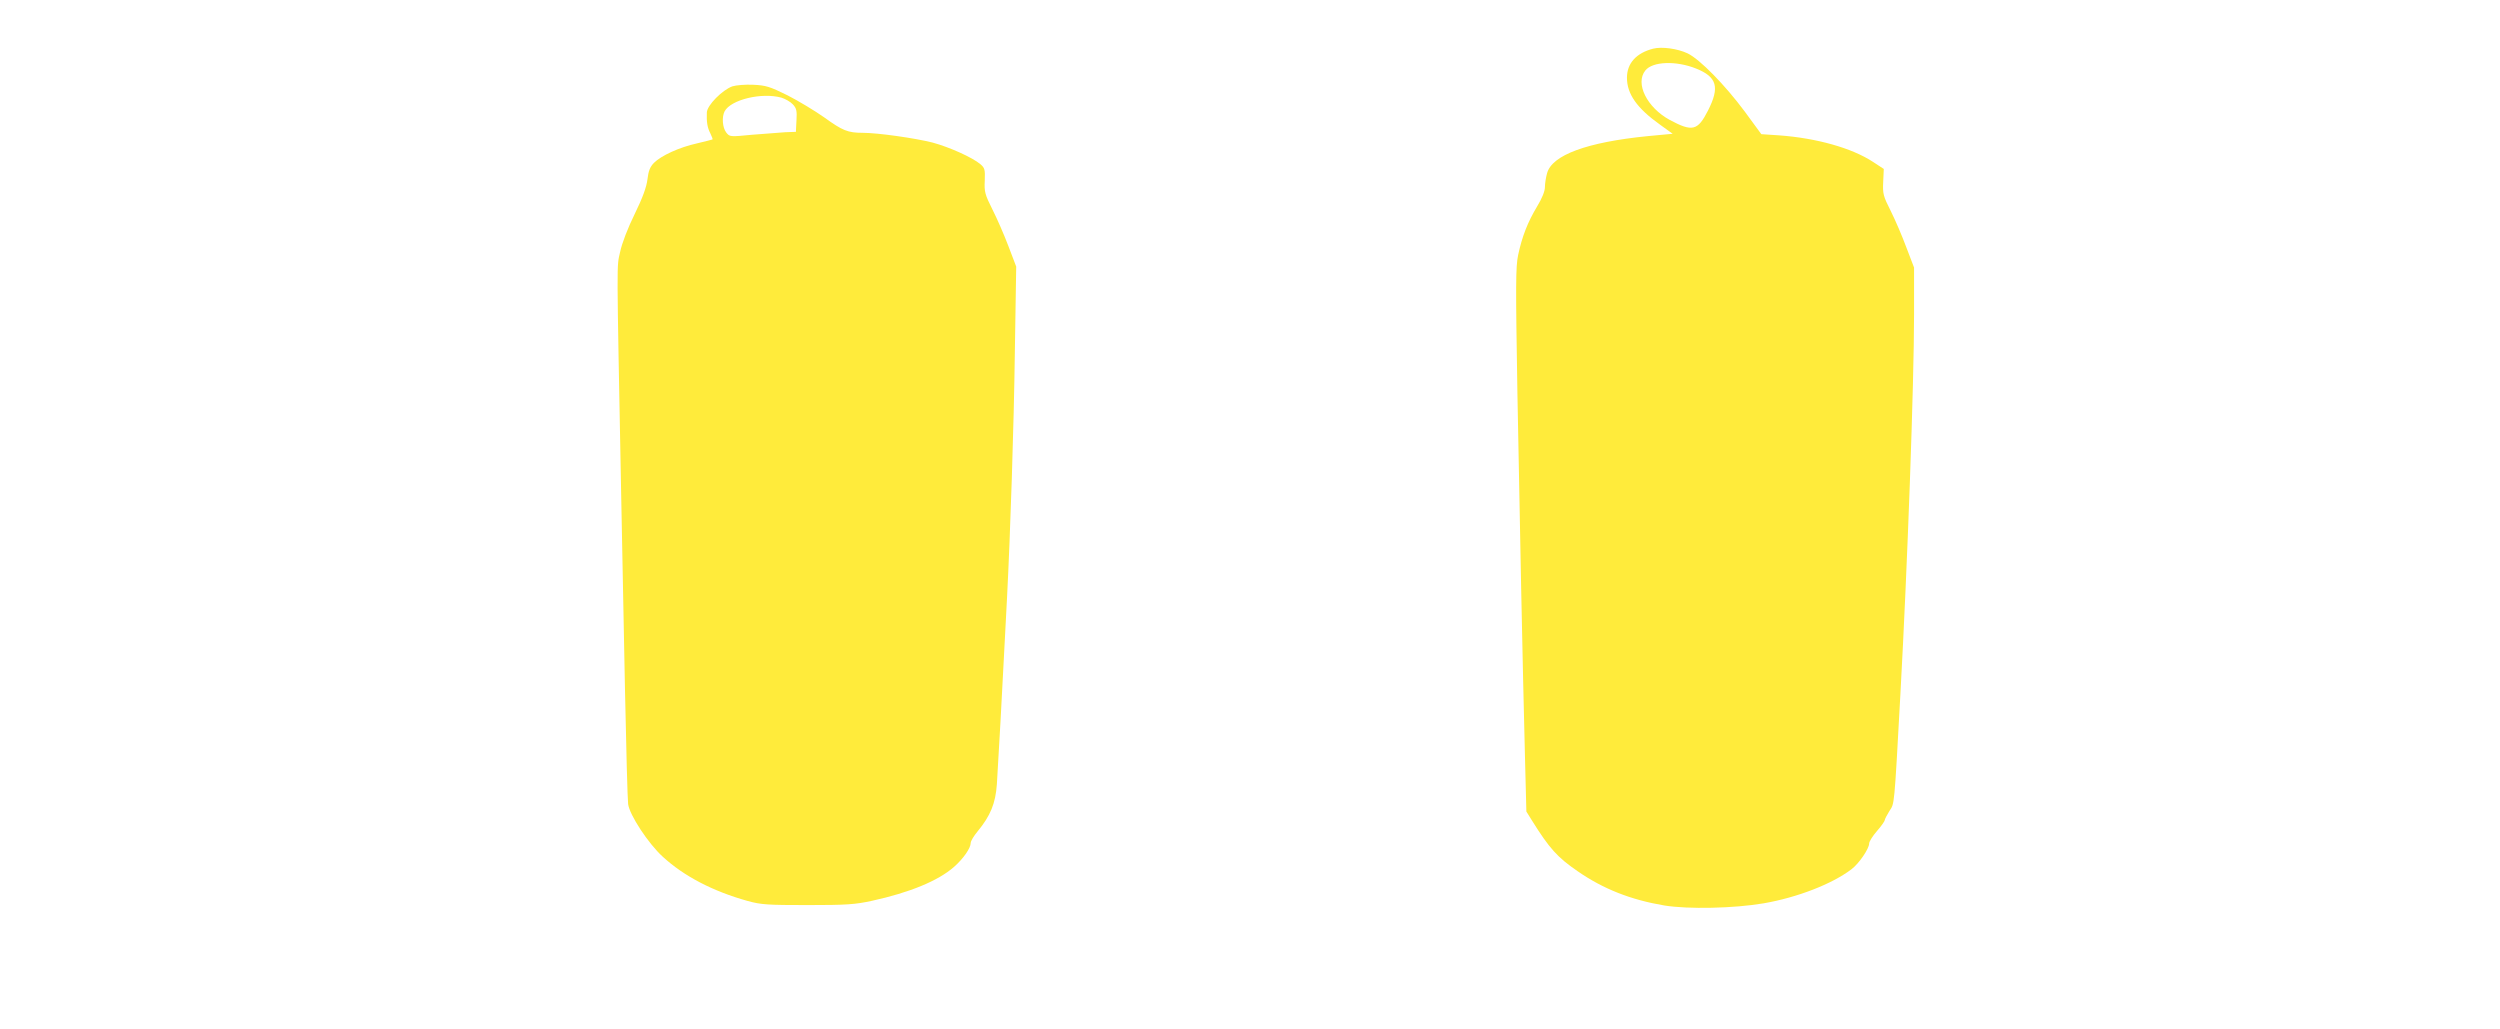
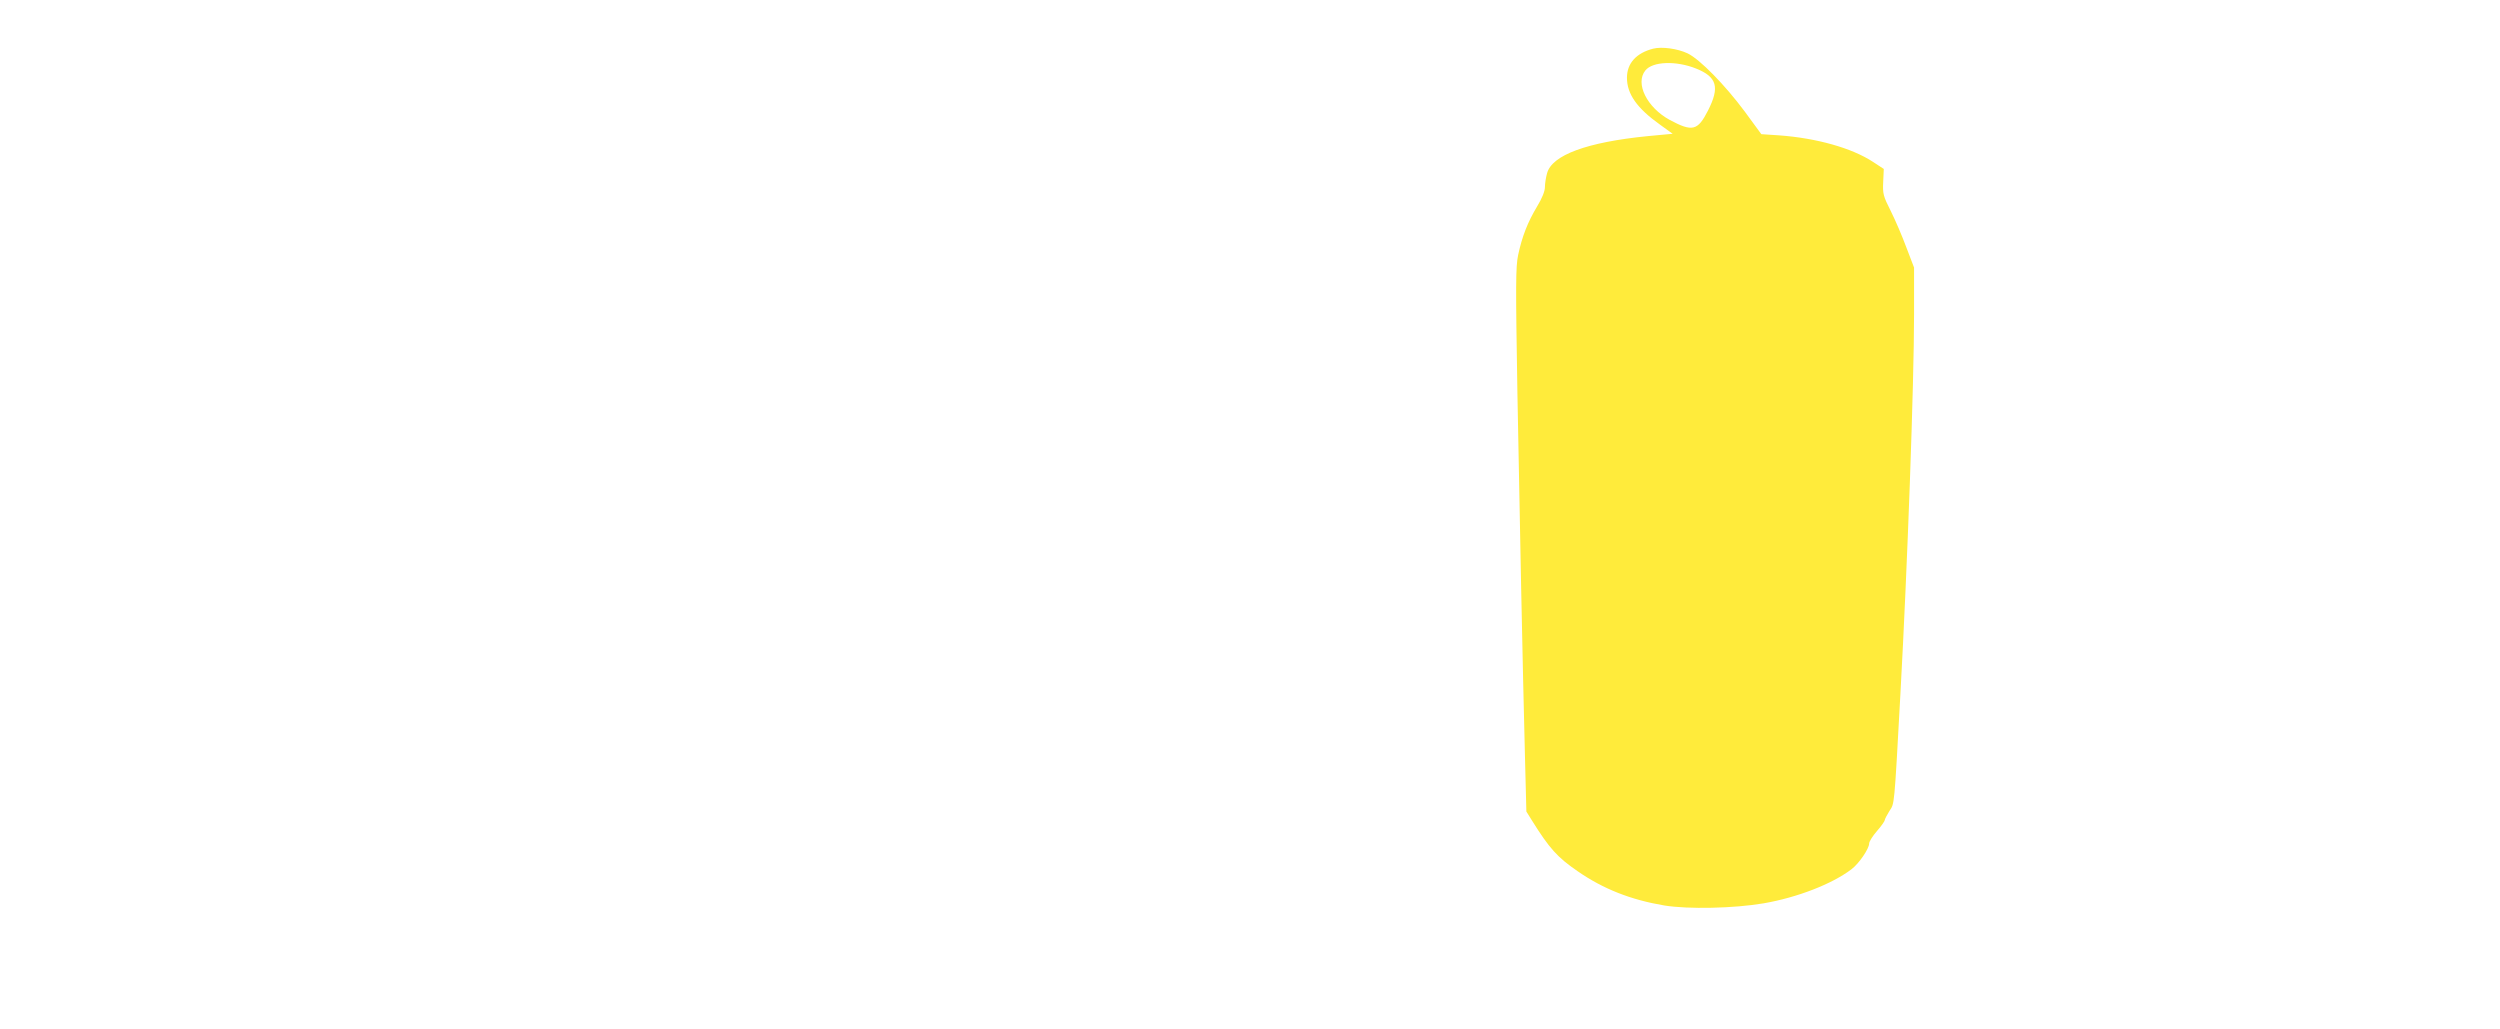
<svg xmlns="http://www.w3.org/2000/svg" version="1.0" width="1280pt" height="527pt" viewBox="0 0 1280 527" preserveAspectRatio="xMidYMid meet">
  <g transform="translate(0,527) scale(0.1,-0.1)" fill="#ffeb3b" stroke="none">
    <path d="M8465 5021 c-87 -22 -135 -75 -135 -149 0 -83 51 -156 169 -240 l65 -47 -128 -12 c-311 -31 -490 -97 -515 -190 -6 -21 -11 -53 -11 -71 0 -21 -15 -58 -40 -99 -48 -80 -77 -154 -97 -248 -13 -61 -13 -153 -4 -700 12 -663 27 -1414 39 -1875 l7 -275 28 -45 c90 -144 130 -189 235 -261 130 -90 271 -146 443 -175 123 -20 356 -15 509 11 173 30 350 99 449 174 39 29 91 106 91 132 0 10 18 39 40 64 22 25 40 51 40 56 0 5 11 26 24 47 26 40 24 12 56 597 36 652 70 1593 70 1947 l0 238 -39 102 c-21 57 -57 141 -80 187 -39 77 -42 89 -39 150 l3 66 -55 36 c-108 71 -289 122 -481 136 l-91 6 -85 116 c-102 137 -230 268 -293 298 -51 24 -131 35 -175 24z m219 -102 c107 -43 122 -95 61 -215 -53 -104 -80 -110 -196 -48 -117 64 -178 187 -125 253 37 47 158 51 260 10z" />
-     <path d="M3750 4828 c-51 -18 -130 -97 -131 -134 -2 -50 3 -78 18 -107 8 -16 13 -30 11 -31 -2 -1 -37 -10 -79 -20 -91 -20 -184 -63 -221 -100 -20 -21 -28 -41 -33 -84 -5 -40 -24 -93 -65 -177 -35 -71 -66 -151 -75 -195 -18 -81 -18 -8 5 -1220 5 -267 14 -728 20 -1025 6 -297 13 -559 16 -582 7 -55 103 -202 178 -270 108 -99 255 -176 434 -226 69 -19 102 -21 307 -21 199 0 243 3 330 22 192 42 338 102 419 173 49 43 86 97 86 123 0 10 16 36 35 59 66 80 92 143 99 242 6 89 30 521 41 745 3 63 8 158 11 210 17 330 35 877 40 1255 l7 440 -40 105 c-22 58 -59 143 -82 188 -38 76 -42 90 -39 147 2 57 0 65 -22 84 -41 35 -160 88 -245 111 -91 23 -281 50 -358 50 -76 0 -103 11 -197 79 -47 33 -131 84 -188 113 -91 45 -111 51 -175 54 -40 2 -88 -2 -107 -8z m251 -58 c19 -6 46 -21 58 -34 19 -20 22 -33 19 -82 l-3 -59 -55 -2 c-30 -2 -107 -8 -170 -13 -113 -11 -114 -11 -132 12 -19 25 -23 79 -8 108 32 60 190 98 291 70z" />
  </g>
</svg>